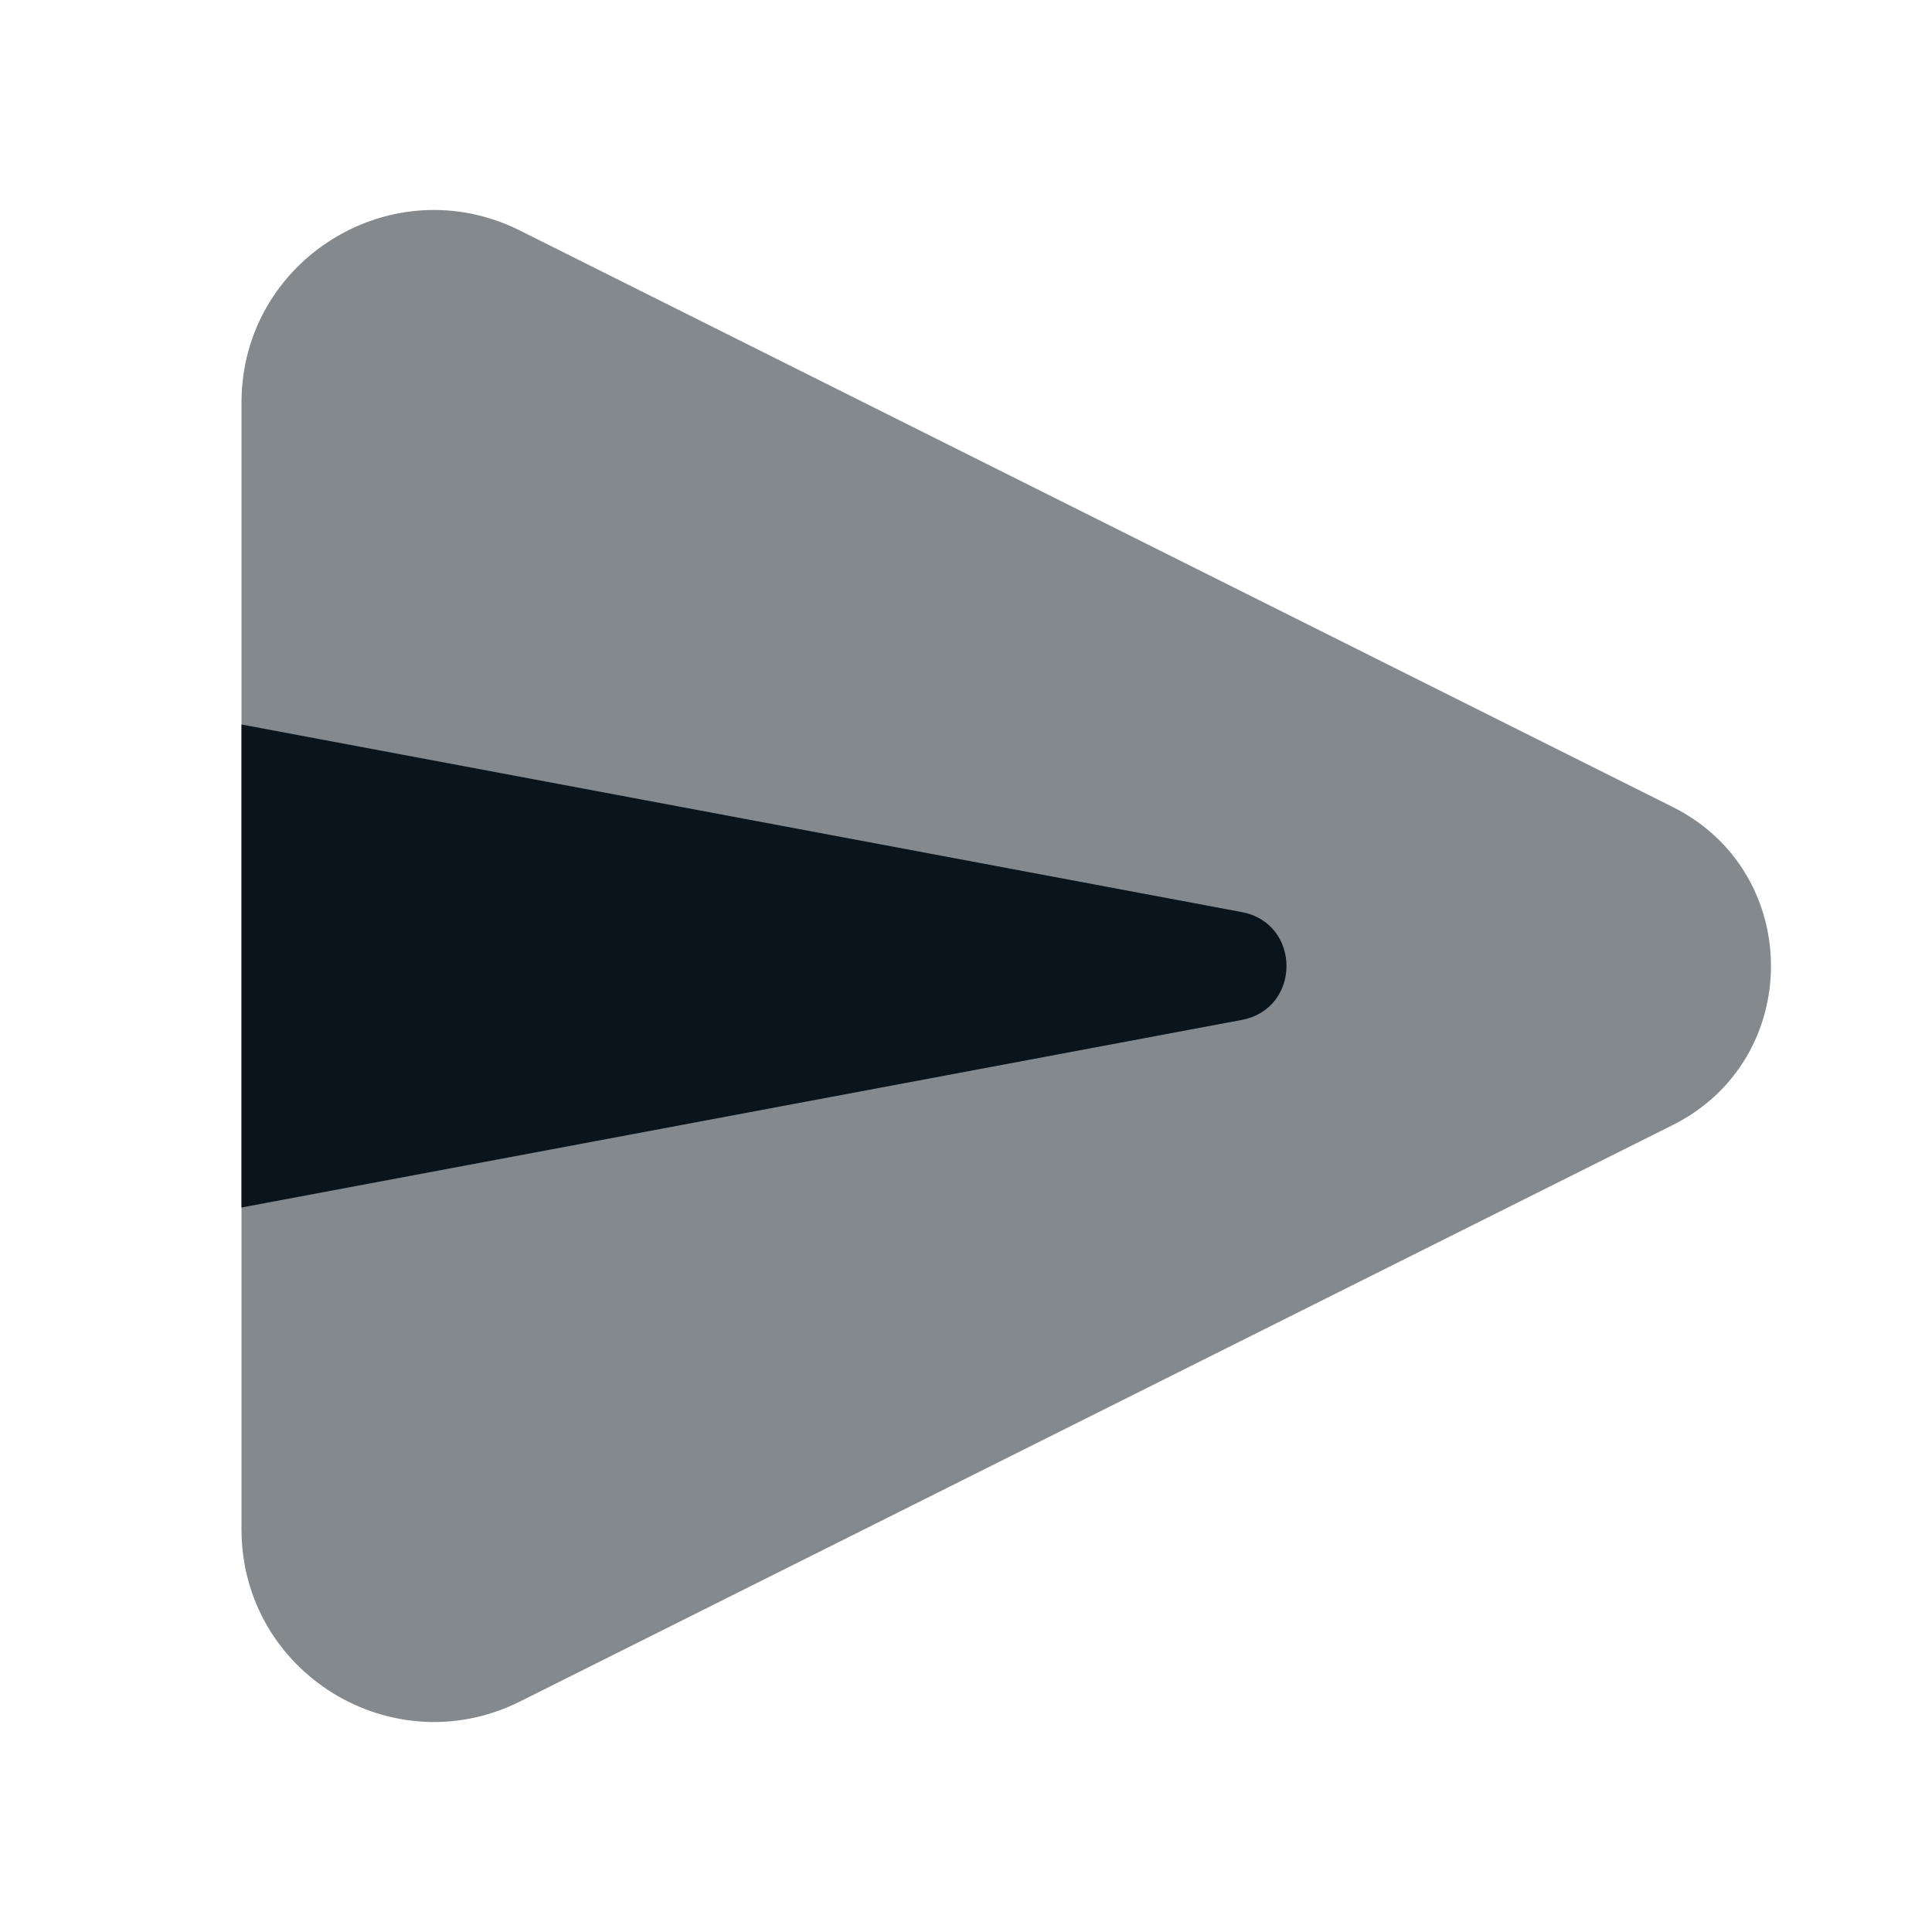
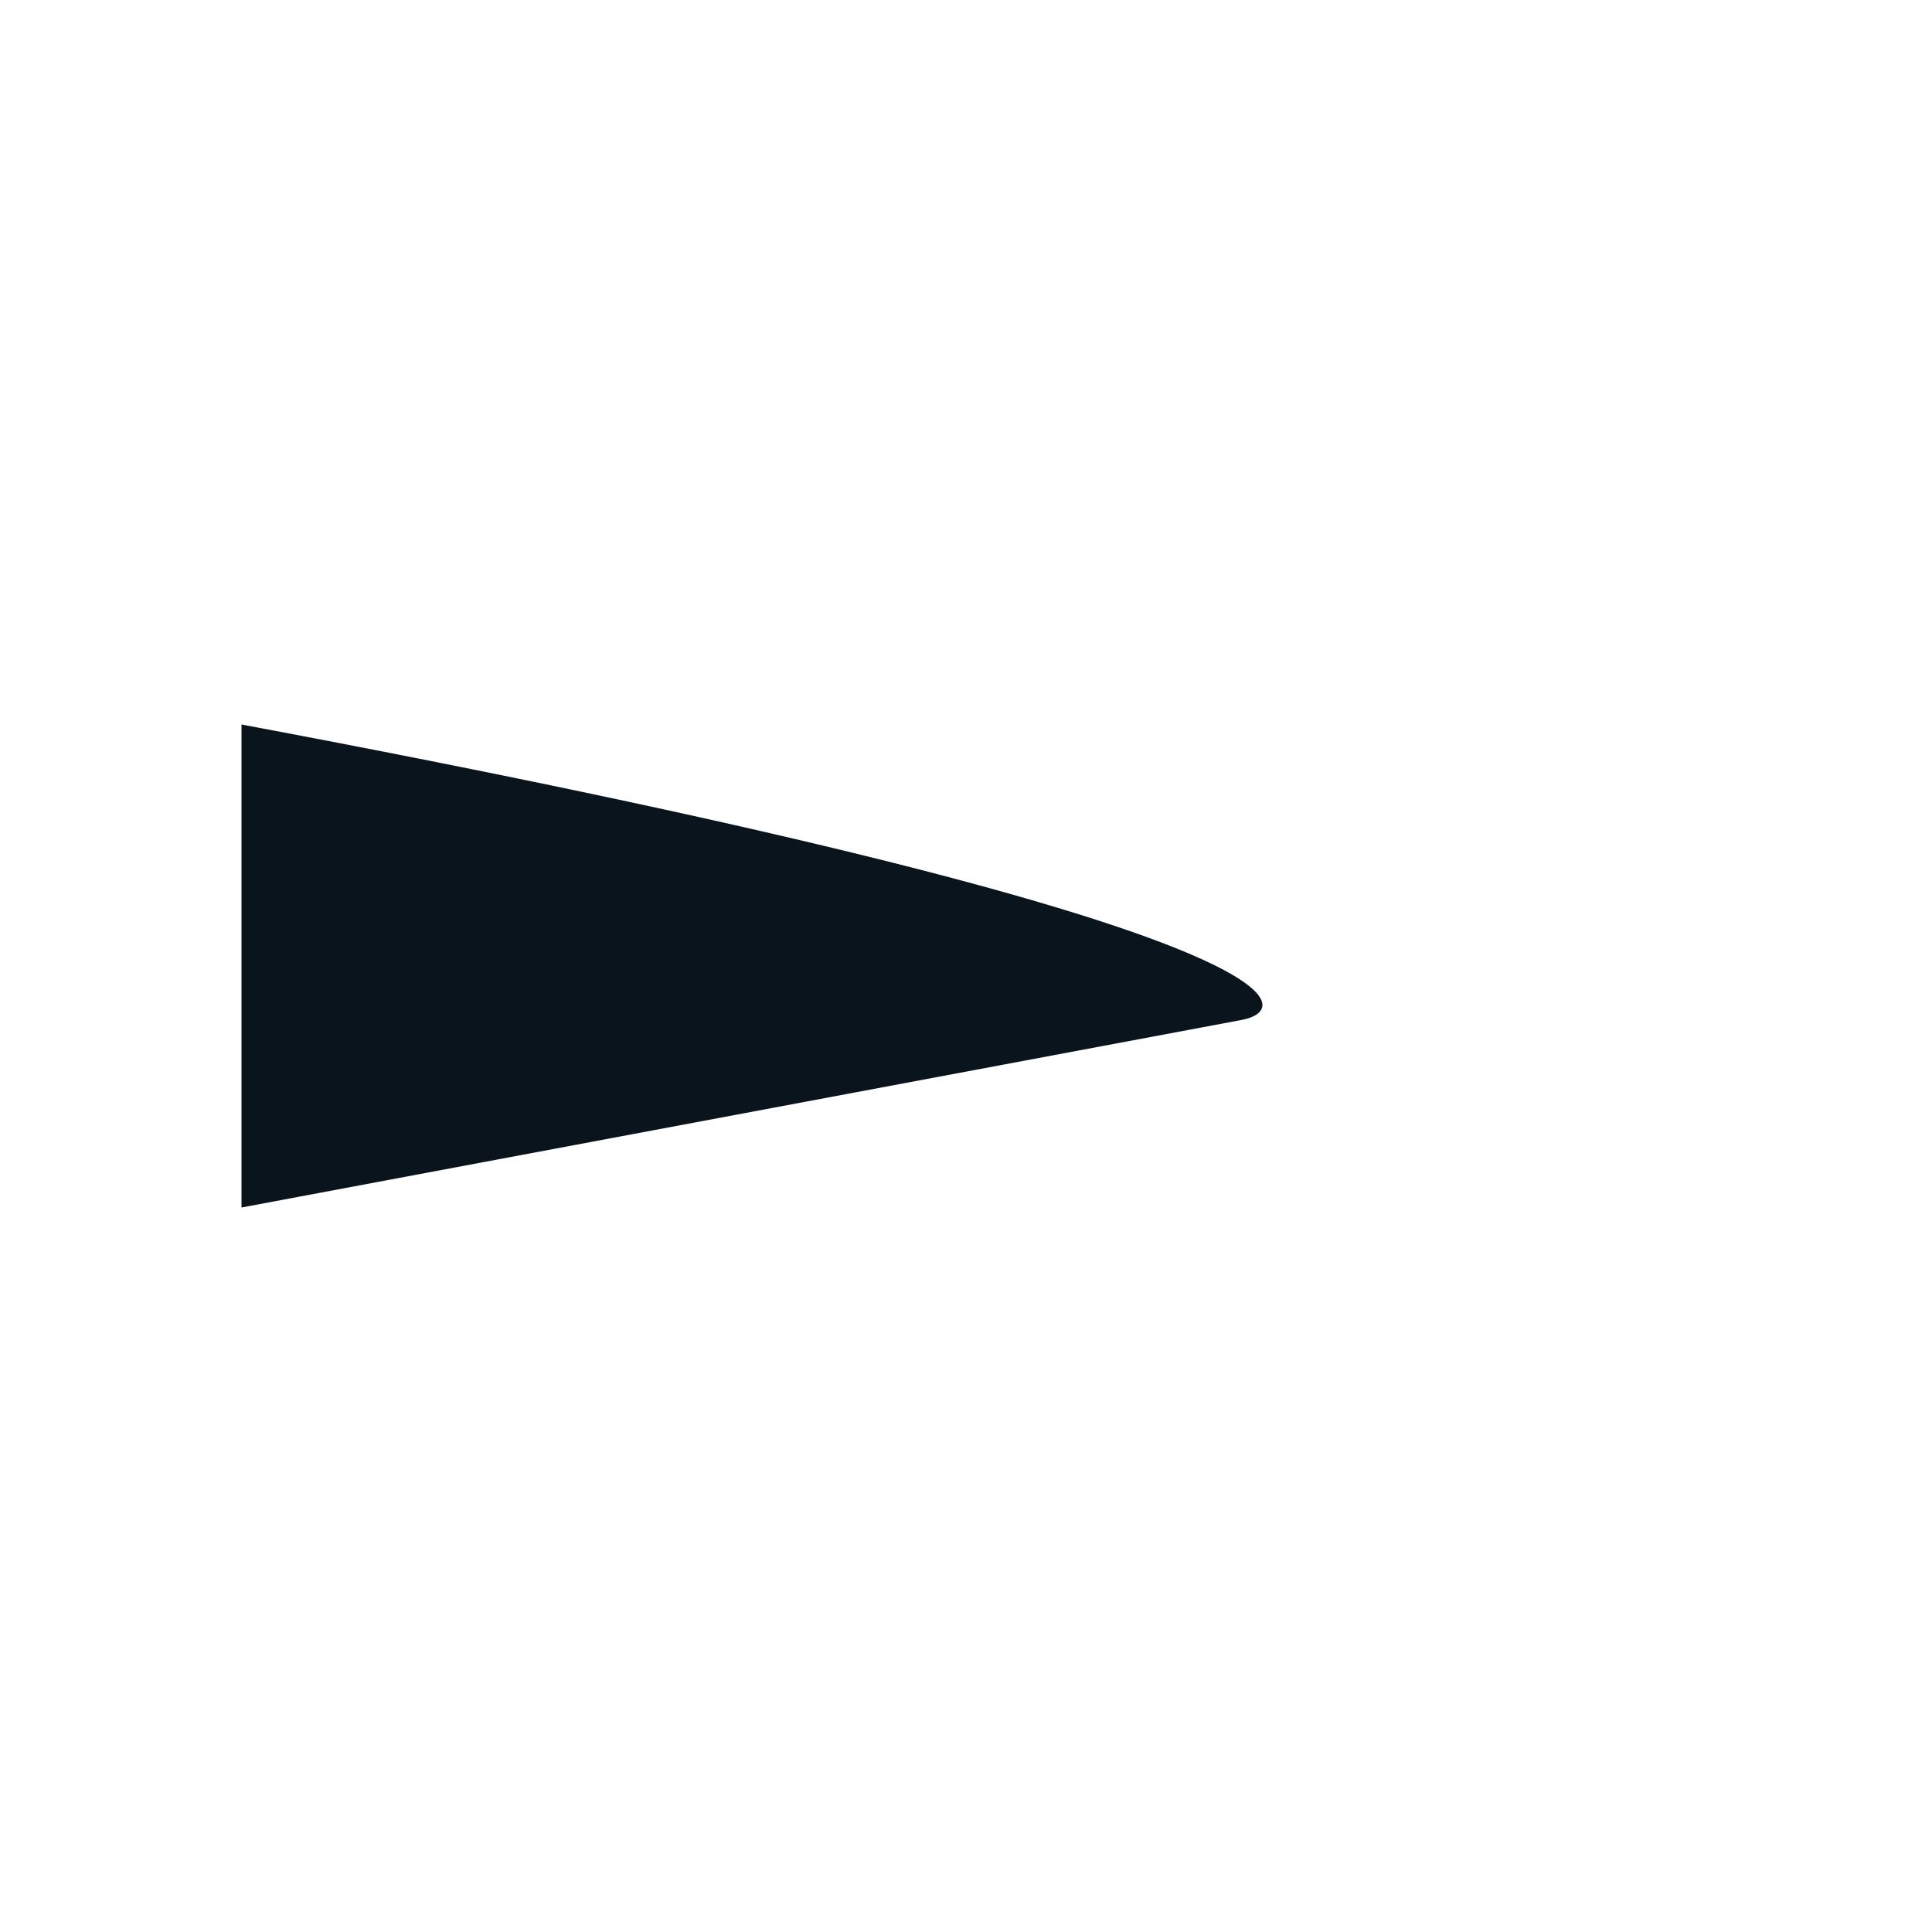
<svg xmlns="http://www.w3.org/2000/svg" width="34" height="34" viewBox="0 0 34 34" fill="none">
-   <path opacity="0.5" d="M29.437 19.799L9.152 29.943C6.899 31.069 4.25 29.431 4.25 26.914V7.086C4.25 4.569 6.899 2.931 9.15 4.057L29.436 14.201C31.743 15.354 31.743 18.646 29.437 19.799Z" fill="#0a141c" />
-   <path d="M21.852 17.949L4.25 21.25V12.75L21.852 16.051C22.903 16.248 22.903 17.752 21.852 17.949Z" fill="#0a141c" />
+   <path d="M21.852 17.949L4.25 21.25V12.75C22.903 16.248 22.903 17.752 21.852 17.949Z" fill="#0a141c" />
</svg>